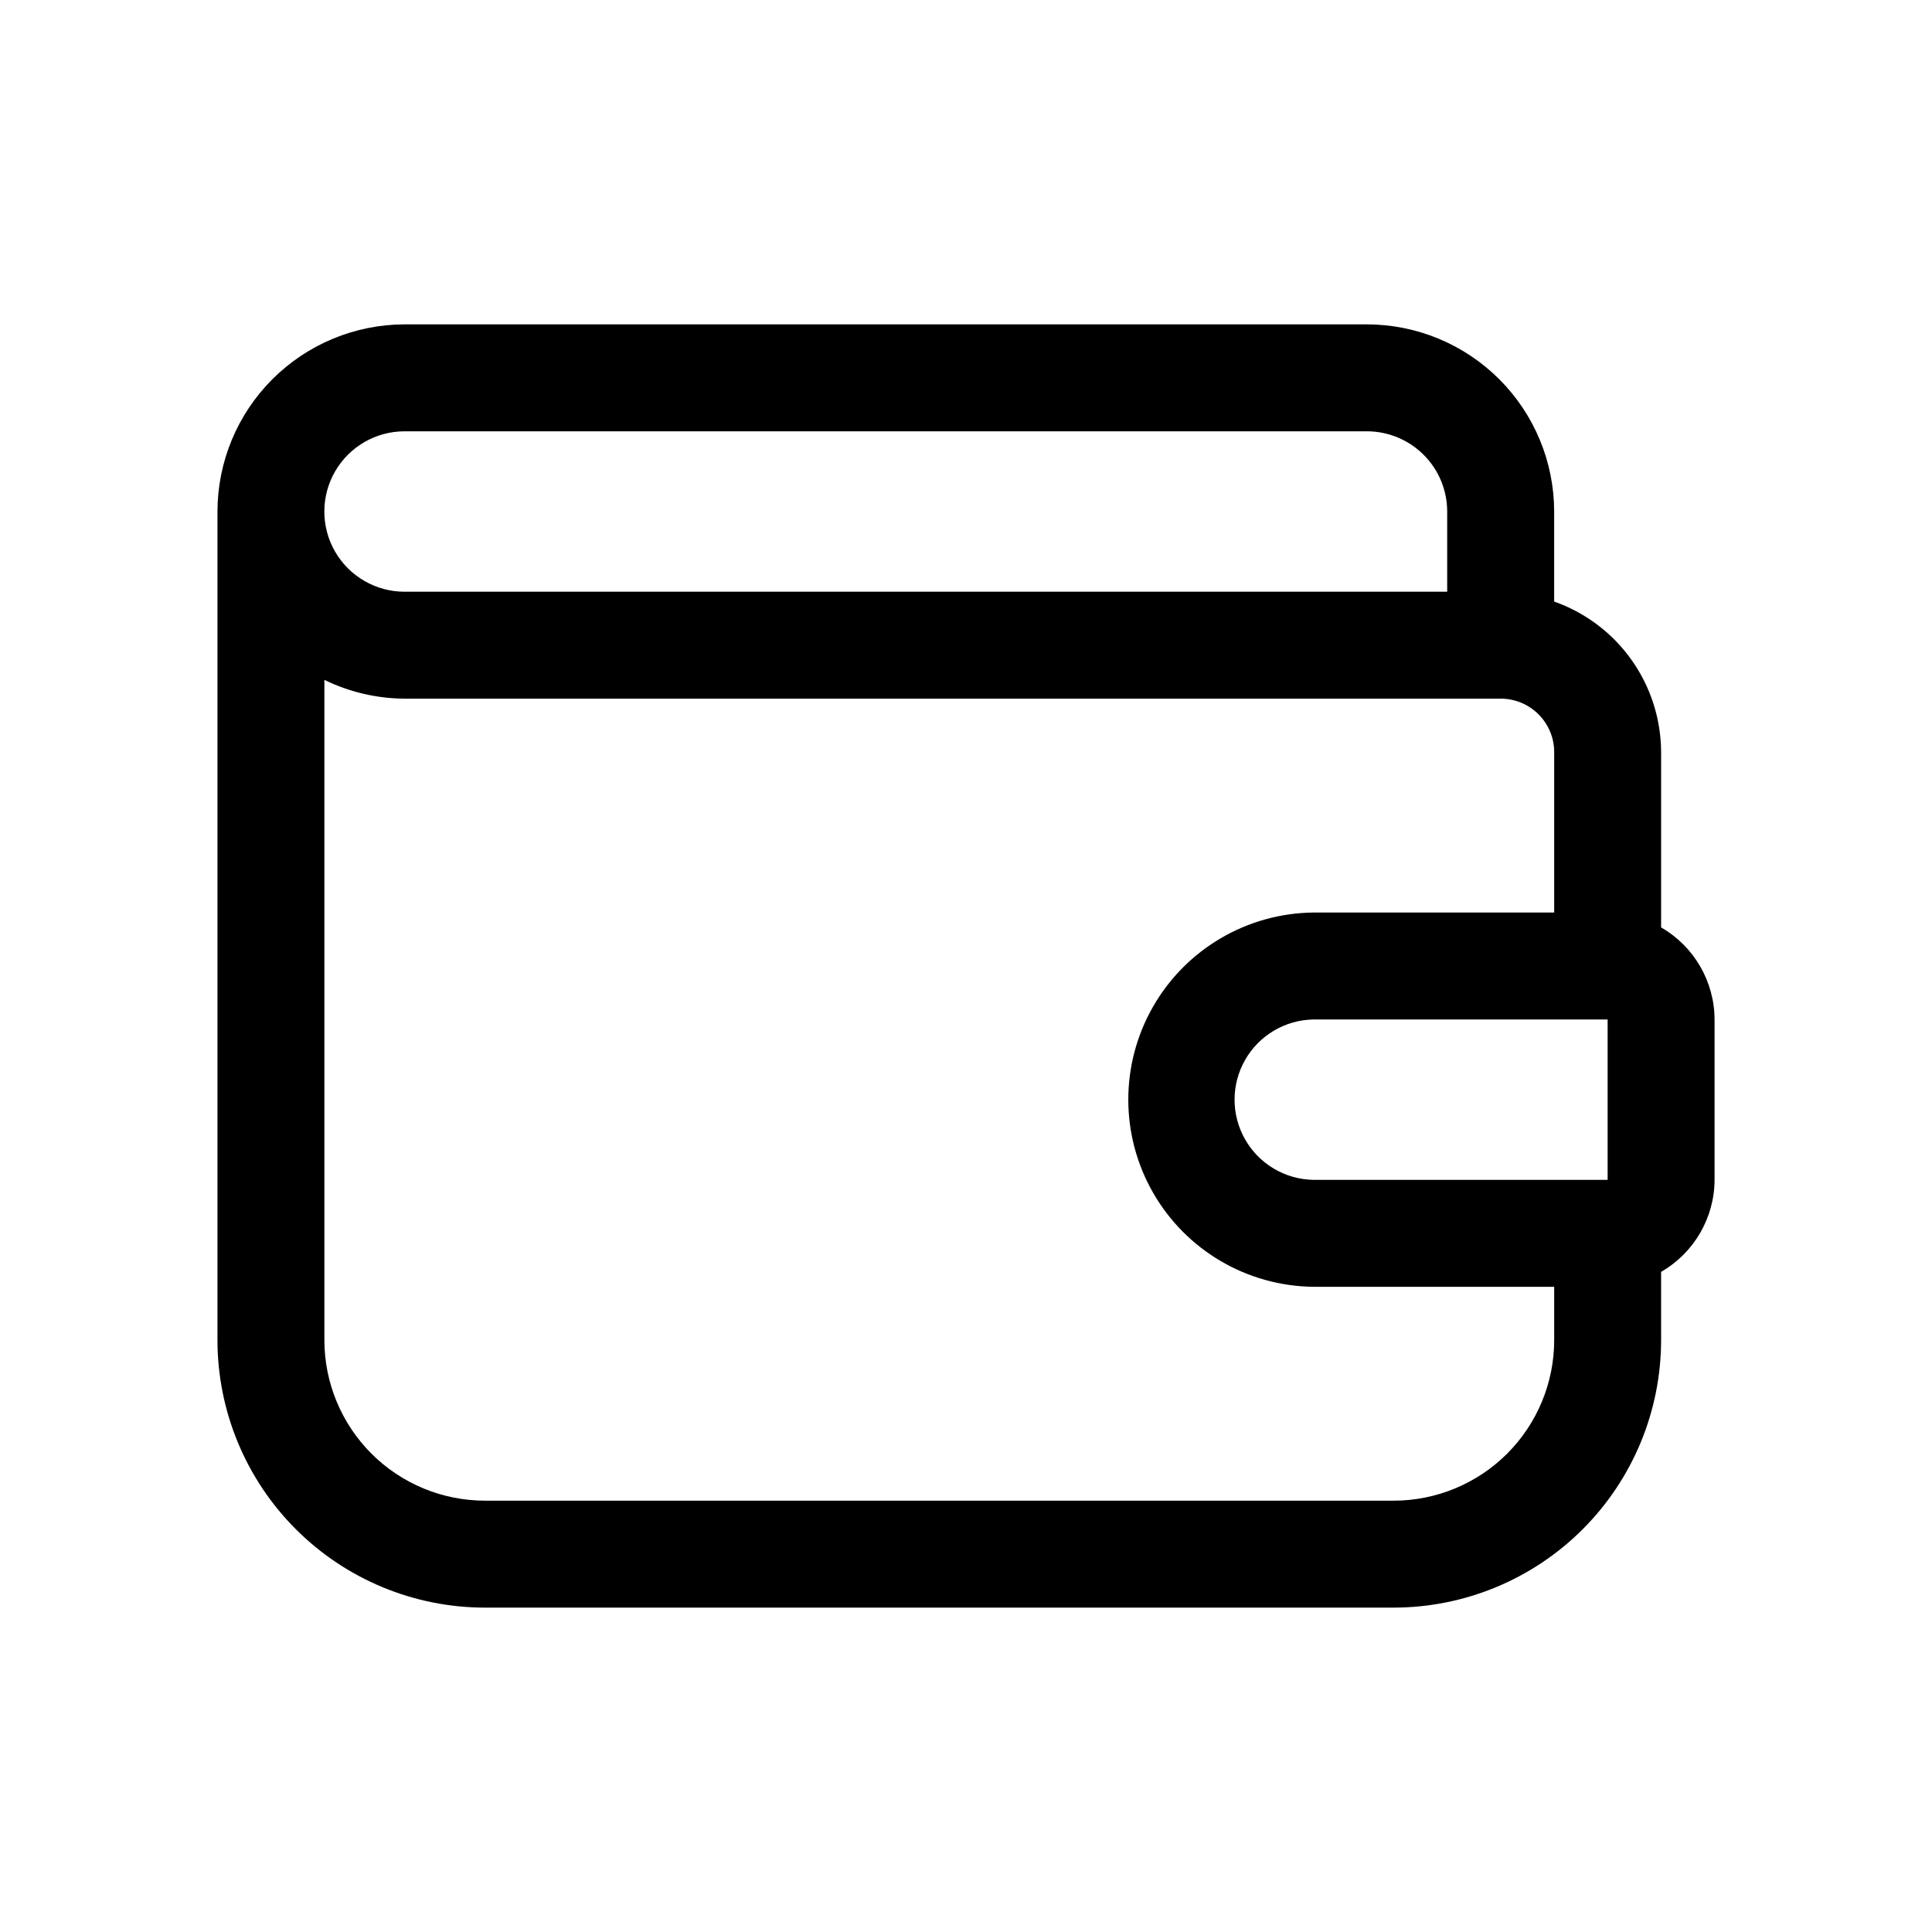
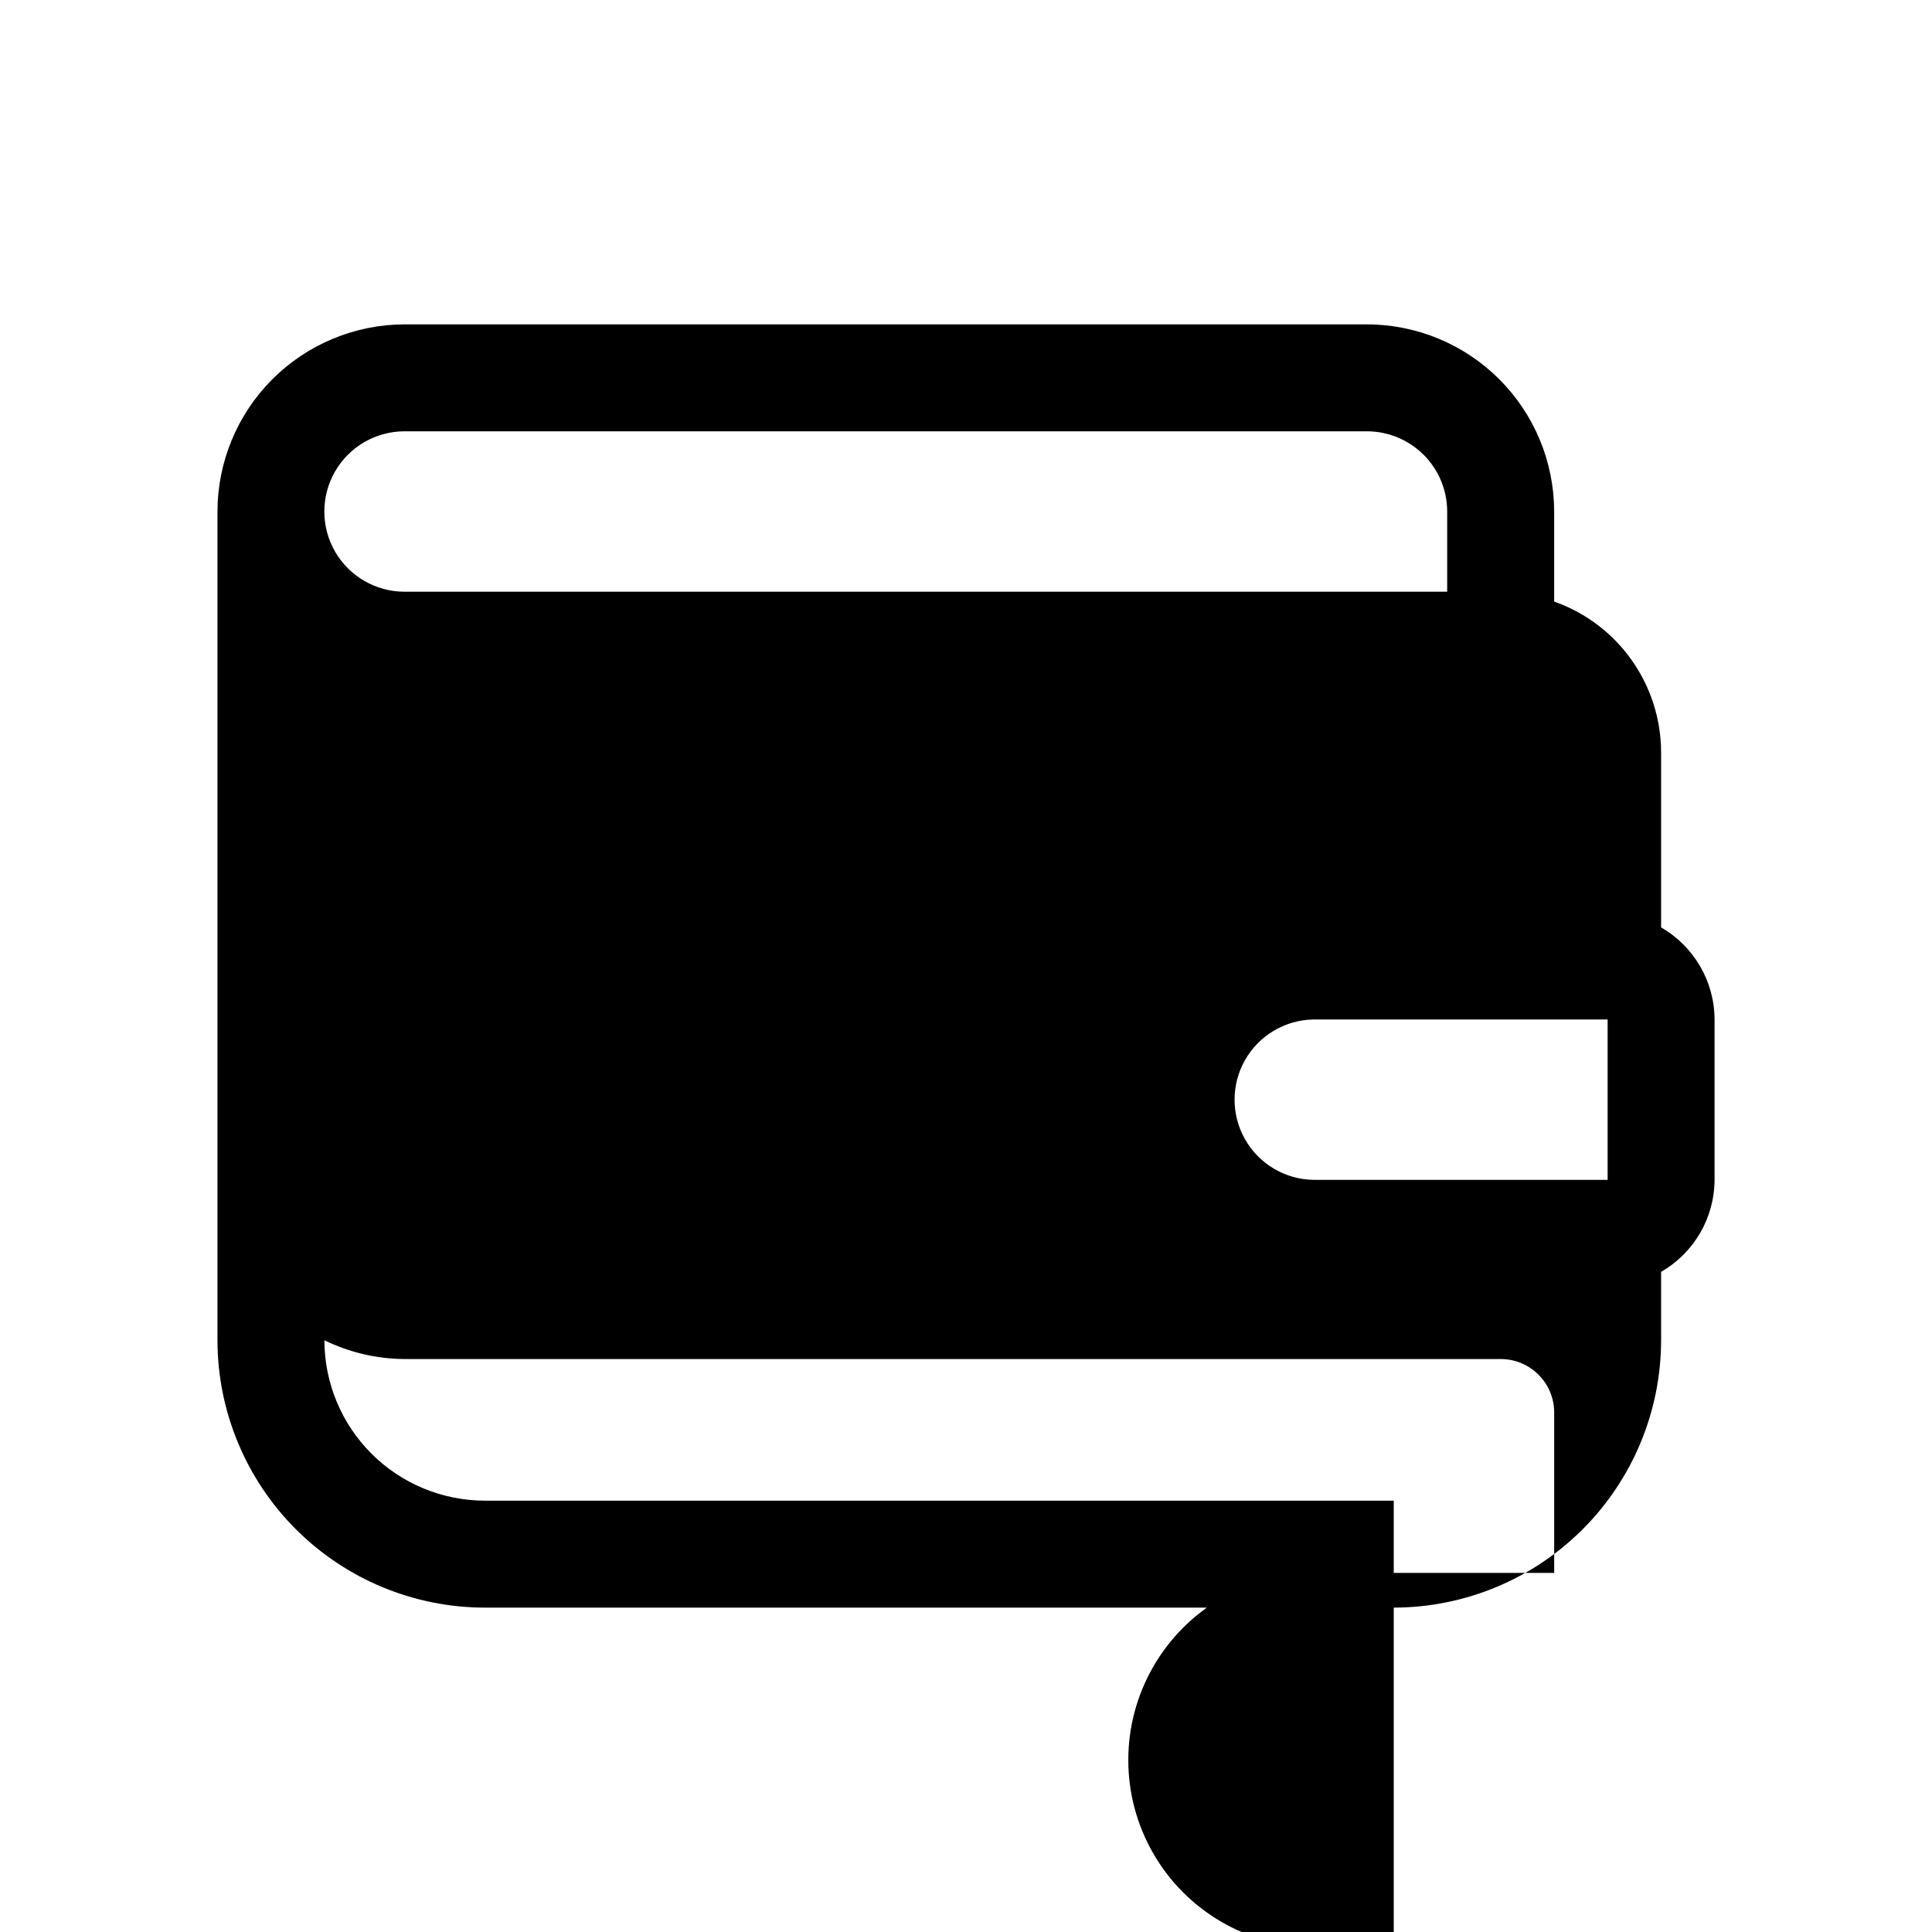
<svg xmlns="http://www.w3.org/2000/svg" fill="#000000" width="800px" height="800px" version="1.1" viewBox="144 144 512 512">
-   <path d="m584.21 389.77v-46.449c-0.027-8.762-2.766-17.301-7.84-24.445-5.074-7.144-12.234-12.543-20.5-15.453v-23.863c-0.016-13.148-5.246-25.754-14.543-35.051-9.297-9.297-21.902-14.527-35.051-14.547h-255.05c-13.148 0.02-25.754 5.25-35.051 14.547-9.297 9.297-14.527 21.902-14.543 35.051v219.63c0.02 18.785 7.492 36.793 20.777 50.074 13.281 13.281 31.289 20.75 50.07 20.773h240.88c18.785-0.023 36.793-7.492 50.074-20.773s20.754-31.289 20.777-50.074v-18.137c8.734-5.023 14.133-14.316 14.168-24.395v-42.484c-0.035-10.078-5.434-19.375-14.168-24.402zm-14.172 24.402v42.508l-77.934-0.004c-7.516-0.113-14.414-4.191-18.137-10.719-3.723-6.527-3.723-14.539 0-21.066s10.621-10.605 18.137-10.719zm-318.82-155.87h255.05c5.633 0.008 11.035 2.25 15.02 6.234 3.988 3.984 6.227 9.387 6.234 15.023v21.254h-276.31c-7.594 0-14.609-4.051-18.41-10.625-3.797-6.578-3.797-14.68 0-21.258 3.801-6.578 10.816-10.629 18.41-10.629zm262.14 283.39h-240.88c-11.27-0.012-22.074-4.496-30.043-12.465s-12.453-18.773-12.469-30.043v-175.01c6.621 3.234 13.887 4.938 21.258 4.977h290.48c7.824 0.004 14.168 6.344 14.172 14.168v42.512h-63.766c-17.602 0.176-33.785 9.668-42.535 24.938-8.75 15.273-8.75 34.035 0 49.309 8.75 15.27 24.934 24.762 42.535 24.938h63.766v14.172c-0.012 11.27-4.496 22.074-12.465 30.043-7.973 7.969-18.777 12.453-30.047 12.465z" />
+   <path d="m584.21 389.77v-46.449c-0.027-8.762-2.766-17.301-7.84-24.445-5.074-7.144-12.234-12.543-20.5-15.453v-23.863c-0.016-13.148-5.246-25.754-14.543-35.051-9.297-9.297-21.902-14.527-35.051-14.547h-255.05c-13.148 0.02-25.754 5.25-35.051 14.547-9.297 9.297-14.527 21.902-14.543 35.051v219.63c0.02 18.785 7.492 36.793 20.777 50.074 13.281 13.281 31.289 20.75 50.07 20.773h240.88c18.785-0.023 36.793-7.492 50.074-20.773s20.754-31.289 20.777-50.074v-18.137c8.734-5.023 14.133-14.316 14.168-24.395v-42.484c-0.035-10.078-5.434-19.375-14.168-24.402zm-14.172 24.402v42.508l-77.934-0.004c-7.516-0.113-14.414-4.191-18.137-10.719-3.723-6.527-3.723-14.539 0-21.066s10.621-10.605 18.137-10.719zm-318.82-155.87h255.05c5.633 0.008 11.035 2.25 15.02 6.234 3.988 3.984 6.227 9.387 6.234 15.023v21.254h-276.31c-7.594 0-14.609-4.051-18.41-10.625-3.797-6.578-3.797-14.68 0-21.258 3.801-6.578 10.816-10.629 18.41-10.629zm262.14 283.39h-240.88c-11.27-0.012-22.074-4.496-30.043-12.465s-12.453-18.773-12.469-30.043c6.621 3.234 13.887 4.938 21.258 4.977h290.48c7.824 0.004 14.168 6.344 14.172 14.168v42.512h-63.766c-17.602 0.176-33.785 9.668-42.535 24.938-8.75 15.273-8.75 34.035 0 49.309 8.75 15.27 24.934 24.762 42.535 24.938h63.766v14.172c-0.012 11.27-4.496 22.074-12.465 30.043-7.973 7.969-18.777 12.453-30.047 12.465z" />
</svg>